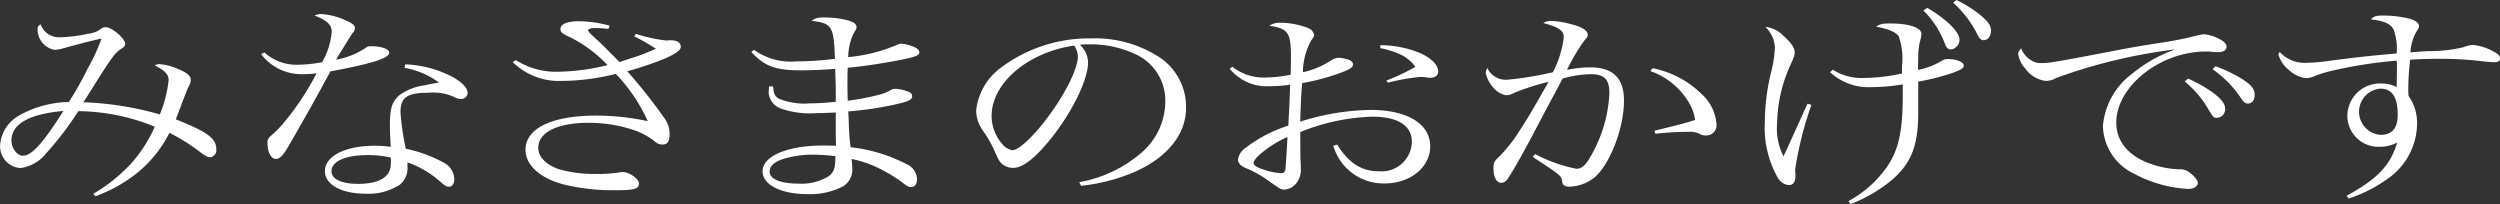
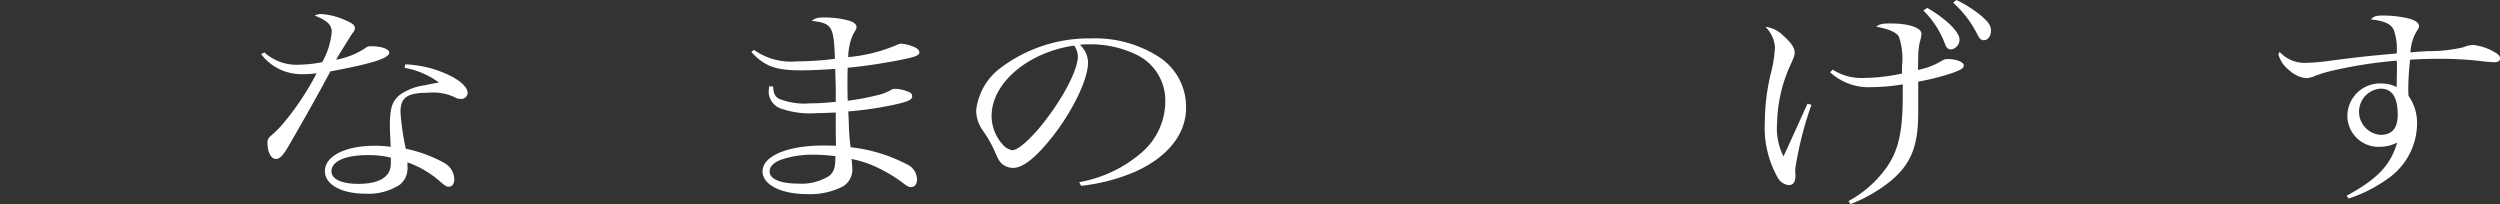
<svg xmlns="http://www.w3.org/2000/svg" height="18.389" viewBox="0 0 225.261 18.389" width="225.261">
  <rect x="0" y="0" width="225.261" height="18.389" fill="#333333" stroke="none" />
  <g fill="#fff" transform="translate(-570.681 -1104.635)">
-     <path d="m579.082 1122.1a14.915 14.915 0 0 0 3.409-2.725 12.727 12.727 0 0 0 2.136-3.322 18.455 18.455 0 0 0 -6.889-1.4 28.6 28.6 0 0 1 -2.9 3.8 3.6 3.6 0 0 1 -2.3 1.325 1.964 1.964 0 0 1 -1.849-2.035 3.318 3.318 0 0 1 1.632-2.65 9.337 9.337 0 0 1 4.561-1.266 28.739 28.739 0 0 0 1.7-3.014 16.959 16.959 0 0 0 1.248-2.706c-.575.115-2.232.537-3.456.883a3.149 3.149 0 0 1 -.792.134 1.865 1.865 0 0 1 -1.512-1.862c0-.192.048-.288.264-.441a1.774 1.774 0 0 0 1.8 1.171 13.557 13.557 0 0 0 2.545-.327 2.183 2.183 0 0 0 1.055-.4.659.659 0 0 1 .5-.173c.528 0 1.729 1.018 1.729 1.5 0 .153-.1.288-.361.441-.551.365-.767.634-2.424 3.264-.648 1.036-.744 1.189-.984 1.554a28.243 28.243 0 0 1 6.889 1.094 11.227 11.227 0 0 0 .792-3.09c0-.518-.336-.864-1.248-1.325a.732.732 0 0 1 .431-.115 4.975 4.975 0 0 1 1.681.441c.768.308 1.128.614 1.128.96a1.275 1.275 0 0 1 -.216.672c-.072.135-.216.538-.576 1.439-.12.346-.216.577-.552 1.459 2.88 1.153 3.649 1.709 3.649 2.726a.627.627 0 0 1 -.553.691c-.216 0-.384-.095-.816-.4a17.387 17.387 0 0 0 -2.856-1.8 11.029 11.029 0 0 1 -3.072 3.744 13.4 13.4 0 0 1 -3.6 1.976zm-7.368-4.818c0 .711.5 1.382 1.032 1.382.792 0 1.8-1.114 3.648-4.031-3.072.272-4.68 1.174-4.68 2.652z" />
    <path d="m594.5 1109.357a4.325 4.325 0 0 0 3.024 1.113 12.949 12.949 0 0 0 2.184-.23 6.674 6.674 0 0 0 .864-2.726c0-.632-.384-1.017-1.536-1.477a1.227 1.227 0 0 1 .576-.135 6.041 6.041 0 0 1 1.92.441c.816.327 1.129.539 1.129.807a.734.734 0 0 1 -.24.5c-.1.153-.6.941-1.464 2.361a6.926 6.926 0 0 0 2.664-1.056.676.676 0 0 1 .5-.154c.935 0 1.632.25 1.632.577 0 .5-1.489.978-5.3 1.689-.216.384-.624 1.171-1.272 2.322-.72 1.325-2.568 4.55-2.784 4.876-.36.518-.576.691-.864.691-.408 0-.744-.595-.744-1.363a.72.72 0 0 1 .264-.691 9.3 9.3 0 0 0 1.152-1.151 24.362 24.362 0 0 0 3-4.511 8.936 8.936 0 0 1 -1.128.076 4.676 4.676 0 0 1 -2.112-.4 4.538 4.538 0 0 1 -1.752-1.4zm12.7 1.075a10.021 10.021 0 0 1 4.105 1.056c.935.479 1.511 1.056 1.511 1.5a.56.56 0 0 1 -.624.557 1.054 1.054 0 0 1 -.552-.154 4.548 4.548 0 0 0 -2.352-.4c-1.92 0-2.521.423-2.521 1.747a22.227 22.227 0 0 0 .481 3.3 12.211 12.211 0 0 1 3.408 1.248 1.738 1.738 0 0 1 .96 1.516c0 .383-.191.653-.479.653-.241 0-.336-.058-.841-.5a8.9 8.9 0 0 0 -2.9-1.69v.365a1.906 1.906 0 0 1 -.671 1.632 5.169 5.169 0 0 1 -3.121.825c-2.16 0-3.648-.825-3.648-2.034 0-1.344 1.824-2.285 4.488-2.285a9.652 9.652 0 0 1 1.441.1c-.073-1.517-.073-1.67-.073-1.9 0-1.575.193-2.169.841-2.745a4.962 4.962 0 0 1 2.28-.9c.36-.076.408-.1 1.3-.249a7.3 7.3 0 0 0 -3.1-1.325zm-1.3 8.408a8.274 8.274 0 0 0 -2.064-.23c-2.04 0-3.288.557-3.288 1.458 0 .711.912 1.133 2.4 1.133 1.943 0 2.952-.634 2.952-1.843z" />
-     <path d="m627.99 1107.687a13.383 13.383 0 0 0 2.713.595 1.013 1.013 0 0 0 .239-.019h.145c.6 0 .935.211.935.6 0 .288-.407.576-1.319 1a28.756 28.756 0 0 1 -3.505 1.191 46.549 46.549 0 0 1 3.288 4.146 2.382 2.382 0 0 1 .528 1.44c0 .749-.168 1.017-.648 1.017a1.03 1.03 0 0 1 -.743-.326 6.5 6.5 0 0 0 -1.609-.9 12.851 12.851 0 0 0 -4.344-.73c-2.76 0-4.489.863-4.489 2.246 0 .825.7 1.535 1.872 1.939a11.623 11.623 0 0 0 3.336.422 12.794 12.794 0 0 0 2.089-.134 2.07 2.07 0 0 1 .288-.039c.624 0 1.489.614 1.489 1.037 0 .479-.409.6-2.089.6a18.418 18.418 0 0 1 -4.7-.519c-2.161-.575-3.433-1.746-3.433-3.129 0-1.919 2.377-3.071 6.313-3.071a22.026 22.026 0 0 1 4.705.5 15.234 15.234 0 0 0 -2.881-4.262 20.178 20.178 0 0 1 -4.872.634 5.937 5.937 0 0 1 -4.416-1.69l.263-.192a6.777 6.777 0 0 0 3.84 1.056 19.89 19.89 0 0 0 4.441-.595 12.1 12.1 0 0 0 -3.336-2.495c-.744-.327-.912-.481-.912-.749 0-.442.6-.71 1.631-.71a10.548 10.548 0 0 1 2.809.4l-.12.287c-.552-.057-.912-.076-1.08-.076-.5 0-.744.076-.744.211 0 .1.24.346.984 1.018.264.249.888.863 1.848 1.842.312-.115.312-.115 1.512-.5a16.761 16.761 0 0 0 1.752-.711 19.159 19.159 0 0 0 -1.944-1.113z" />
    <path d="m638.616 1109.127a5.728 5.728 0 0 0 3.864 1.037 27.267 27.267 0 0 0 3.433-.231c-.1-2.936-.265-3.206-2.089-3.417.336-.268.528-.306 1.2-.306a8.248 8.248 0 0 1 2.017.249c.576.153.815.345.815.633 0 .116 0 .116-.311.653a5.111 5.111 0 0 0 -.433 2.035 14.4 14.4 0 0 0 4.465-1.133.814.814 0 0 1 .288-.077 3.628 3.628 0 0 1 1.248.326c.264.135.408.288.408.461 0 .269-.384.423-1.872.71-1.633.308-3.144.538-4.585.672-.023.5-.023.787-.023 1.228 0 .519 0 .9.023 1.748a23.909 23.909 0 0 0 2.737-.519 4.134 4.134 0 0 0 1.2-.479.684.684 0 0 1 .36-.078 3.326 3.326 0 0 1 1.224.288.4.4 0 0 1 .288.366c0 .345-.336.5-1.848.825a31.872 31.872 0 0 1 -3.913.557c.049.749.049 1.055.072 1.727.048.73.073 1.018.145 1.5a14.357 14.357 0 0 1 5.28 1.651 1.532 1.532 0 0 1 .7 1.267c0 .4-.216.672-.528.672-.24 0-.336-.058-.96-.537a13.979 13.979 0 0 0 -2.016-1.191 9.94 9.94 0 0 0 -2.4-.806 7.168 7.168 0 0 1 .072.845 1.754 1.754 0 0 1 -.816 1.612 6.417 6.417 0 0 1 -3.216.711c-2.4 0-4.056-.845-4.056-2.055 0-1.362 2.232-2.322 5.424-2.322.384 0 .624 0 1.2.019-.025-.922-.025-1.055-.025-1.325v-1.67c-.96.039-1.416.058-1.776.058a8.026 8.026 0 0 1 -3.192-.422 1.653 1.653 0 0 1 -1.08-1.459c0-.135.024-.326.048-.537l.359.018c.025.6.145.865.505 1.095a6.138 6.138 0 0 0 2.808.422c.672 0 1.248-.038 2.328-.135v-1.343l-.048-1.4v-.23c-1.32.095-2.28.133-3.095.133-2.281 0-3.265-.364-4.465-1.65zm5.328 9.444a9.179 9.179 0 0 0 -2.616.365q-1.3.4-1.3 1.152c0 .691.984 1.093 2.616 1.093a4.664 4.664 0 0 0 2.737-.69 1.354 1.354 0 0 0 .528-1c.023-.135.048-.576.048-.73v-.057a17.582 17.582 0 0 0 -2.013-.133z" />
    <path d="m667.927 1121.048a11.68 11.68 0 0 0 5.618-2.668 6.1 6.1 0 0 0 2.135-4.627 4.573 4.573 0 0 0 -2.712-4.243 9.492 9.492 0 0 0 -4.152-.882 6.8 6.8 0 0 0 -.84.039 2.226 2.226 0 0 1 .744 1.592c0 1.5-1.344 4.3-3.169 6.642-1.511 1.92-2.688 2.86-3.576 2.86a1.542 1.542 0 0 1 -1.055-.4c-.217-.23-.265-.307-.673-1.228a11 11 0 0 0 -1.056-1.805 3.115 3.115 0 0 1 -.552-1.746 5.527 5.527 0 0 1 2.161-3.8 13.271 13.271 0 0 1 8.256-2.687 10.588 10.588 0 0 1 6.193 1.765 5.352 5.352 0 0 1 2.3 4.512c0 2.4-1.751 4.529-4.776 5.815a16.91 16.91 0 0 1 -4.681 1.191zm-7.9-5.97a3.888 3.888 0 0 0 .96 2.533 1.485 1.485 0 0 0 .912.557c.528 0 1.681-1.036 2.857-2.534 1.776-2.265 3.048-4.741 3.048-5.931a1.815 1.815 0 0 0 -.337-.96c-4.167.596-7.436 3.379-7.436 6.335z" />
-     <path d="m681.718 1110.643a4.554 4.554 0 0 0 2.856.98 13.053 13.053 0 0 0 2.4-.25c.024-.557.024-1.42.024-1.766 0-2.015-.288-2.419-1.944-2.649a1.575 1.575 0 0 1 1.032-.269 6.789 6.789 0 0 1 2.472.48.806.806 0 0 1 .529.614c0 .115 0 .115-.265.5a6.089 6.089 0 0 0 -.744 2.86 7.524 7.524 0 0 0 2.616-1.113 1.313 1.313 0 0 1 .576-.191 3.539 3.539 0 0 1 .912.172c.241.077.409.249.409.422 0 .269-.216.422-1.081.749a19.785 19.785 0 0 1 -3.5.941c-.025.268-.025.268-.073.96-.024.517-.072 1.362-.1 2.514a21.693 21.693 0 0 1 6.36-1.056c3.288 0 5.352 1.248 5.352 3.283 0 1.881-1.8 3.34-4.1 3.34a4.711 4.711 0 0 1 -4.633-3.4l.361-.1a5.886 5.886 0 0 0 1.44 1.67 3.672 3.672 0 0 0 2.28.729 2.725 2.725 0 0 0 3-2.63c0-1.477-1.248-2.284-3.552-2.284a18.639 18.639 0 0 0 -6.5 1.383c0 2.034 0 2.034.023 2.61.024.364.024.576.024.73a1.886 1.886 0 0 1 -.312 1.132 1.465 1.465 0 0 1 -1.152.71c-.336 0-.336 0-1.8-1.037a10.309 10.309 0 0 0 -1.609-.863c-.527-.192-.792-.48-.792-.807a1.584 1.584 0 0 1 .721-1.074 12.475 12.475 0 0 1 3.817-1.977c.023-.269.023-.557.047-.922.048-.864.048-.864.12-2.764a13.991 13.991 0 0 1 -1.872.135 4.315 4.315 0 0 1 -3.577-1.574zm2.64 7.775q-.72.6-.721.921c0 .192.313.4.961.595a6.046 6.046 0 0 0 1.488.307c.288 0 .408-.134.432-.48.12-1.727.168-2.668.168-2.783a10.06 10.06 0 0 0 -2.328 1.44zm10.705-9.713a9.573 9.573 0 0 1 3.529.691c1.055.46 1.679 1.094 1.679 1.689 0 .345-.288.556-.72.556a1.766 1.766 0 0 1 -.36-.038 3.968 3.968 0 0 0 -.5-.038 18.968 18.968 0 0 0 -2.952.518l-.144-.192a18.294 18.294 0 0 0 2.616-1.228 3.362 3.362 0 0 0 -1.512-1.191 7.785 7.785 0 0 0 -1.656-.5z" />
-     <path d="m710.22 1112.007a21.415 21.415 0 0 0 -3.12 1 1.473 1.473 0 0 1 -.7.211 1.845 1.845 0 0 1 -1.056-.577 2.767 2.767 0 0 1 -.792-1.458 1.072 1.072 0 0 1 .144-.422 1.829 1.829 0 0 0 1.824 1.055 30.2 30.2 0 0 0 4.08-.672 9.067 9.067 0 0 0 .985-3.147c0-.6-.456-.922-1.848-1.286a1.261 1.261 0 0 1 .72-.193 8.039 8.039 0 0 1 1.608.25c1.08.249 1.68.595 1.68 1 0 .154-.048.231-.336.557a17.281 17.281 0 0 0 -1.536 2.61 10.312 10.312 0 0 1 2.088-.23c2.064 0 3.048.979 3.048 2.995 0 2.457-1.224 5.643-2.616 6.891a3.812 3.812 0 0 1 -2.3.864c-.409 0-.6-.135-.648-.442-.072-.538-.12-.576-2.665-2.246l.217-.25a13.839 13.839 0 0 0 3.72 1.326c.552 0 .936-.4 1.56-1.614a12.369 12.369 0 0 0 1.416-5.163c0-1.286-.432-1.747-1.7-1.747a9.533 9.533 0 0 0 -2.521.4c-.335.653-.335.653-1.391 2.611-.1.192-.576 1.095-1.416 2.687-.961 1.805-1.753 3.187-2.137 3.724a.693.693 0 0 1 -.576.365c-.432 0-.7-.5-.7-1.324 0-.5.072-.634.552-1.075a12.932 12.932 0 0 0 1.777-2.266c.911-1.42.911-1.42 1.92-3.186zm9.362-1.229a8.7 8.7 0 0 1 4.391 2.3 4.066 4.066 0 0 1 1.369 2.725.917.917 0 0 1 -.96 1.036 1.078 1.078 0 0 1 -.552-.133 1.862 1.862 0 0 0 -.985-.193 26.444 26.444 0 0 0 -3 .173l-.095-.268c2.424-.6 2.927-.73 3.672-.98a4.276 4.276 0 0 0 -.745-1.843 6.489 6.489 0 0 0 -3.288-2.552z" />
    <path d="m733.9 1114.08a31.149 31.149 0 0 0 -1.464 5.815v.212a1.7 1.7 0 0 1 .024.307c0 .614-.192.9-.6.9a1.29 1.29 0 0 1 -1.008-.691 9.16 9.16 0 0 1 -1.152-4.972 19.088 19.088 0 0 1 .528-4.357 11.422 11.422 0 0 0 .384-2.4 2.843 2.843 0 0 0 -.864-1.843 2.678 2.678 0 0 1 1.584.769c.7.614 1.056 1.113 1.056 1.517 0 .268-.024.364-.335 1.055a13.206 13.206 0 0 0 -1.249 5.336 5.626 5.626 0 0 0 .576 2.994c.144-.306.24-.5.264-.556l1.9-4.185zm1.92-3.168a4.818 4.818 0 0 0 2.784.749 17.047 17.047 0 0 0 3.457-.4v-.672a6.11 6.11 0 0 0 -.288-2.668c-.24-.384-.912-.672-2.04-.883.36-.25.528-.288 1.32-.288 1.632 0 2.76.384 2.76.94a3.909 3.909 0 0 1 -.168.807 8.178 8.178 0 0 0 -.12.978l-.024 1.459a6.573 6.573 0 0 0 2.184-.844.881.881 0 0 1 .5-.134c.769 0 1.441.268 1.441.575 0 .231-.168.346-.84.614a20.954 20.954 0 0 1 -3.265.845v2.822c0 2.975-.648 4.587-2.448 6.1a13.3 13.3 0 0 1 -3.649 2.111l-.191-.268a10.183 10.183 0 0 0 3.384-2.956c1.128-1.575 1.512-3.283 1.512-6.584v-.979a16.98 16.98 0 0 1 -2.785.249 5.129 5.129 0 0 1 -3.767-1.344zm8.522-5.567c1.727 1.018 2.9 2.169 2.9 2.861a.9.9 0 0 1 -.744.883c-.265 0-.433-.135-.553-.461a8.2 8.2 0 0 0 -1.968-3.052zm2.616-.71a11.02 11.02 0 0 1 2.088 1.3c.744.6 1.032.98 1.032 1.441 0 .517-.265.882-.672.882-.192 0-.336-.115-.505-.422a9.606 9.606 0 0 0 -2.231-2.957z" />
-     <path d="m753.583 1109.991a1.566 1.566 0 0 0 1.08.326c.673 0 1.272-.1 6.673-1.133.864-.173 2.232-.422 3.888-.672a32.015 32.015 0 0 0 3.241-.632 3.655 3.655 0 0 1 .839-.155 3.7 3.7 0 0 1 1.3.4c.481.23.7.48.7.729 0 .288-.288.481-.745.481a4.076 4.076 0 0 1 -.456-.02 4.129 4.129 0 0 0 -.671-.038c-4.1 0-8.065 3.129-8.065 6.411 0 1.708 1.128 3.052 3.192 3.743a8.747 8.747 0 0 0 2.424.46 1.366 1.366 0 0 1 1.008.308c.456.346.721.691.721.921 0 .307-.361.538-.864.538a11.605 11.605 0 0 1 -4.9-1.382 4.888 4.888 0 0 1 -2.784-4.3 6.543 6.543 0 0 1 2.616-4.684 12.769 12.769 0 0 1 3.912-2.207 48.4 48.4 0 0 0 -10.728 2.572 1.864 1.864 0 0 1 -.96.268 2.683 2.683 0 0 1 -1.849-1.132 2.435 2.435 0 0 1 -.624-1.287c0-.153.048-.268.264-.517a2.116 2.116 0 0 0 .788 1.002zm14.258 1.727a12.645 12.645 0 0 1 2.135 1.191c.865.633 1.2 1.074 1.2 1.535a.769.769 0 0 1 -.744.807c-.311 0-.311 0-1.055-1.248a9.67 9.67 0 0 0 -1.849-2.036zm2.471-1.113a12.614 12.614 0 0 1 2.3 1.094c.912.557 1.224.96 1.224 1.478 0 .461-.24.788-.6.788-.216 0-.36-.1-.552-.366a9.786 9.786 0 0 0 -2.64-2.725z" />
    <path d="m782.117 1122.276c2.784-1.517 3.96-2.745 4.56-4.8a3.246 3.246 0 0 1 -1.536.384 2.8 2.8 0 0 1 -2.952-2.765 2.938 2.938 0 0 1 3.1-2.936 2.878 2.878 0 0 1 1.345.326c0-.326.023-1.382.023-2a3.083 3.083 0 0 0 -.023-.384 40.166 40.166 0 0 0 -6.049.96 10.165 10.165 0 0 0 -1.561.518 2.7 2.7 0 0 1 -.552.1 2.672 2.672 0 0 1 -1.536-.729 2.736 2.736 0 0 1 -.96-1.4.561.561 0 0 1 .121-.231 3.044 3.044 0 0 0 2.328.979 16.012 16.012 0 0 0 2.064-.173c2.832-.365 3.7-.46 6.145-.671a5.205 5.205 0 0 0 -.265-2.131c-.264-.538-.84-.807-2.064-.941.289-.288.457-.345 1.1-.345a9.934 9.934 0 0 1 2.328.268c.576.154.912.4.912.672 0 .154-.023.192-.24.519a4.036 4.036 0 0 0 -.527 1.861c.624-.057.624-.057 1.559-.115a13.322 13.322 0 0 0 3.193-.346 2.656 2.656 0 0 1 .888-.211 4.829 4.829 0 0 1 2.04.711c.288.172.384.307.384.518s-.168.326-.528.326a11.976 11.976 0 0 1 -1.3-.115 32.017 32.017 0 0 0 -3.7-.192c-.888 0-1.584.02-2.569.077a24.391 24.391 0 0 0 -.168 2.611c0 .134 0 .364.025.652a4.23 4.23 0 0 1 .767 2.553 6.1 6.1 0 0 1 -2.592 4.876 12.872 12.872 0 0 1 -3.576 1.823zm3.048-9.655a2.088 2.088 0 0 0 .024 4.165c1.032 0 1.536-.614 1.536-1.805 0-1.593-.504-2.36-1.56-2.36z" />
  </g>
</svg>